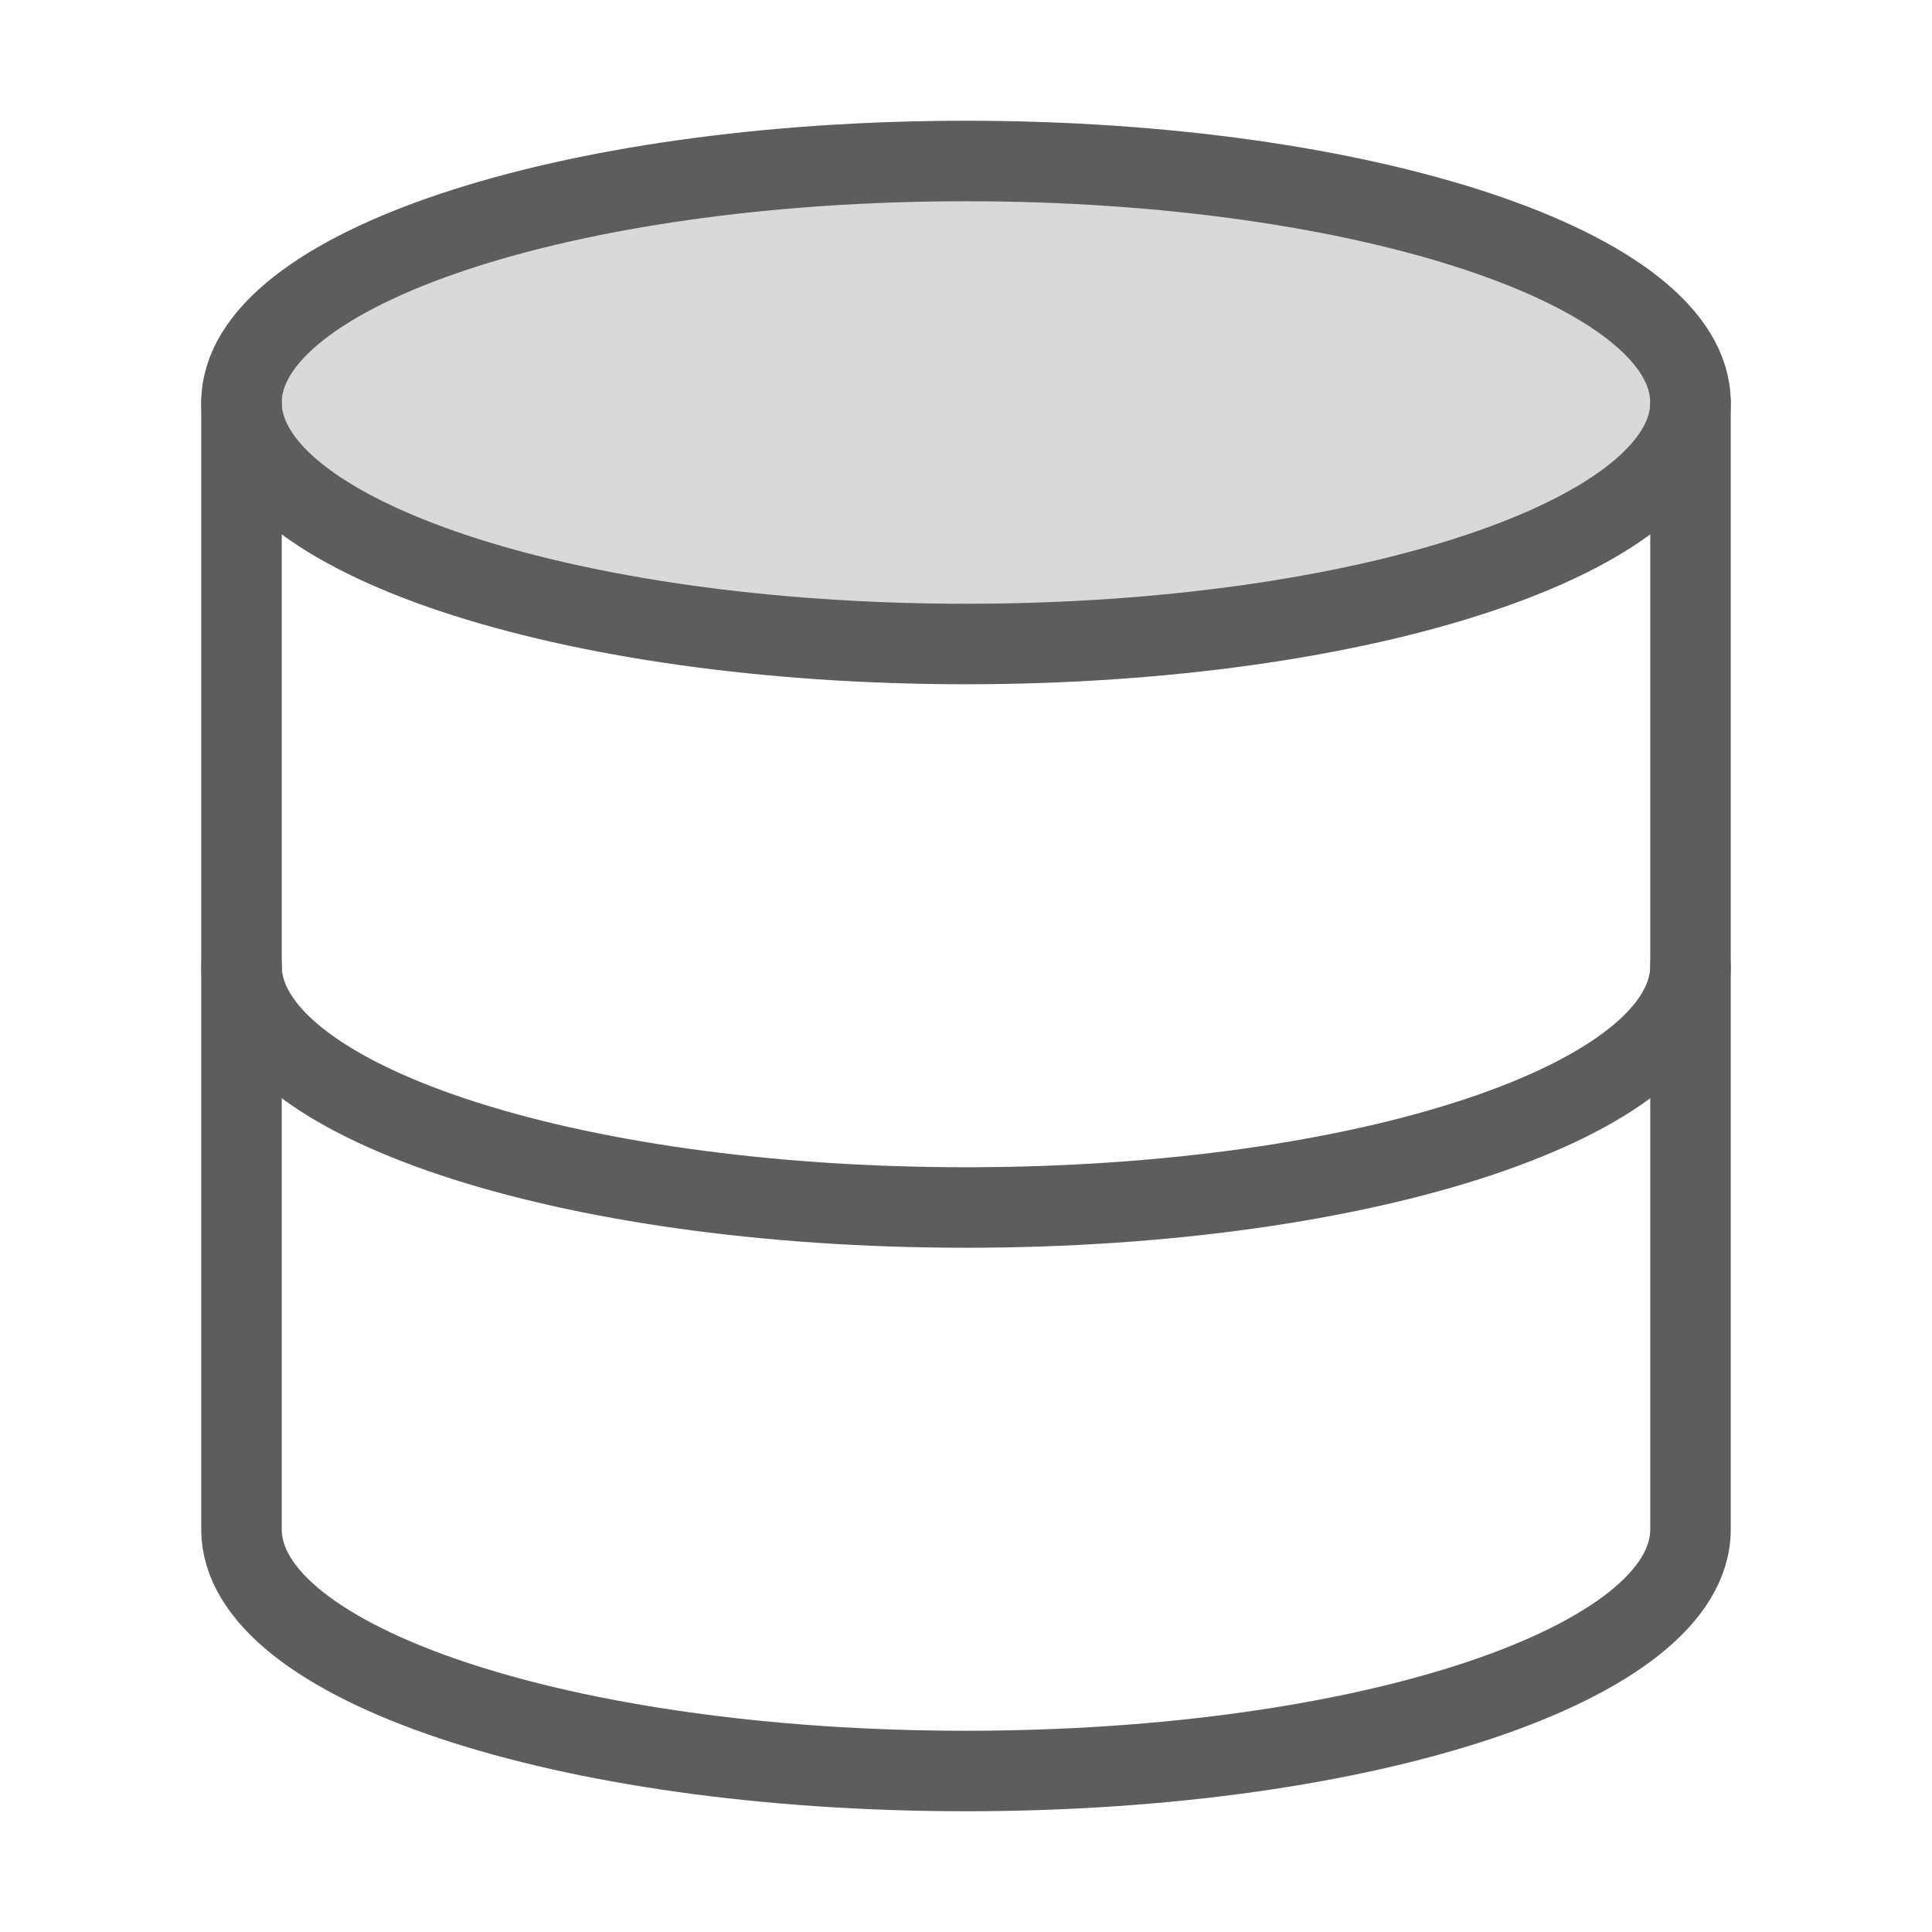
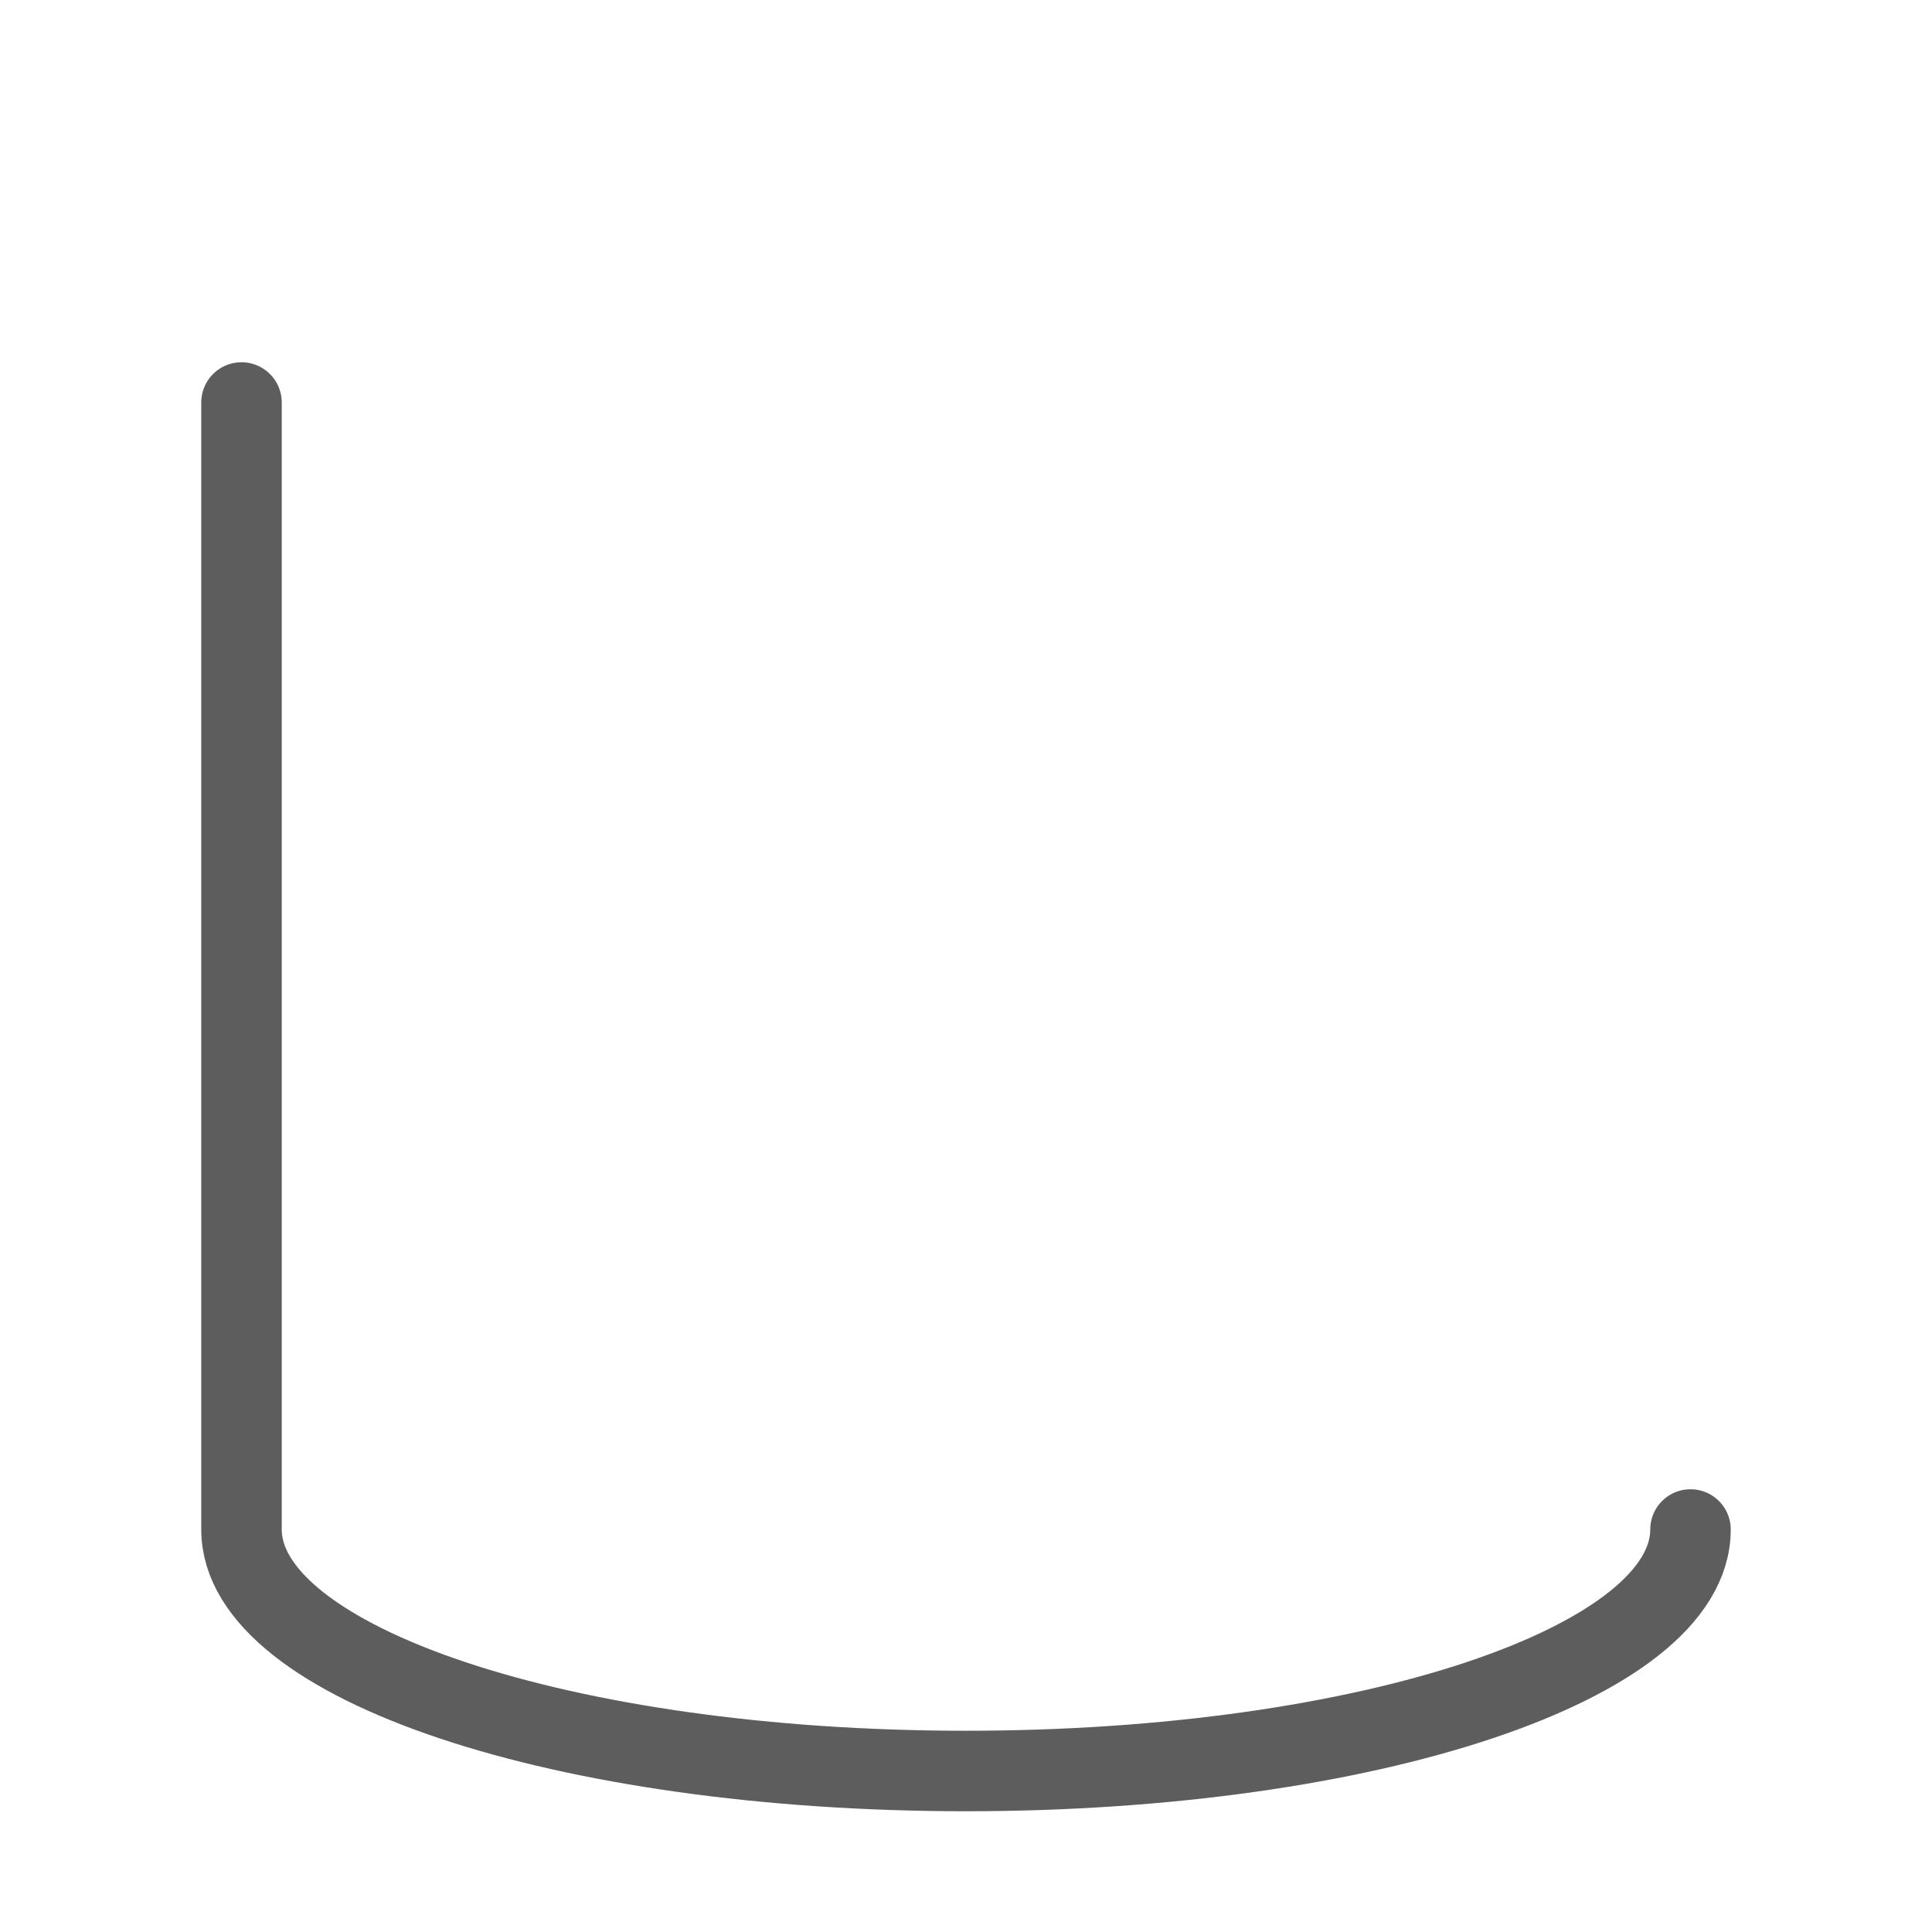
<svg xmlns="http://www.w3.org/2000/svg" width="48" height="48" viewBox="0 0 48 48" fill="none">
-   <path d="M24 16C33.941 16 42 13.314 42 10C42 6.686 33.941 4 24 4C14.059 4 6 6.686 6 10C6 13.314 14.059 16 24 16Z" fill="#D9D9D9" stroke="#5D5D5D" stroke-width="2" stroke-linecap="round" stroke-linejoin="round" />
-   <path d="M42 24C42 27.32 34 30 24 30C14 30 6 27.32 6 24" stroke="#5D5D5D" stroke-width="2" stroke-linecap="round" stroke-linejoin="round" />
-   <path d="M6 10V38C6 41.32 14 44 24 44C34 44 42 41.32 42 38V10" stroke="#5D5D5D" stroke-width="2" stroke-linecap="round" stroke-linejoin="round" />
+   <path d="M6 10V38C6 41.32 14 44 24 44C34 44 42 41.32 42 38" stroke="#5D5D5D" stroke-width="2" stroke-linecap="round" stroke-linejoin="round" />
</svg>